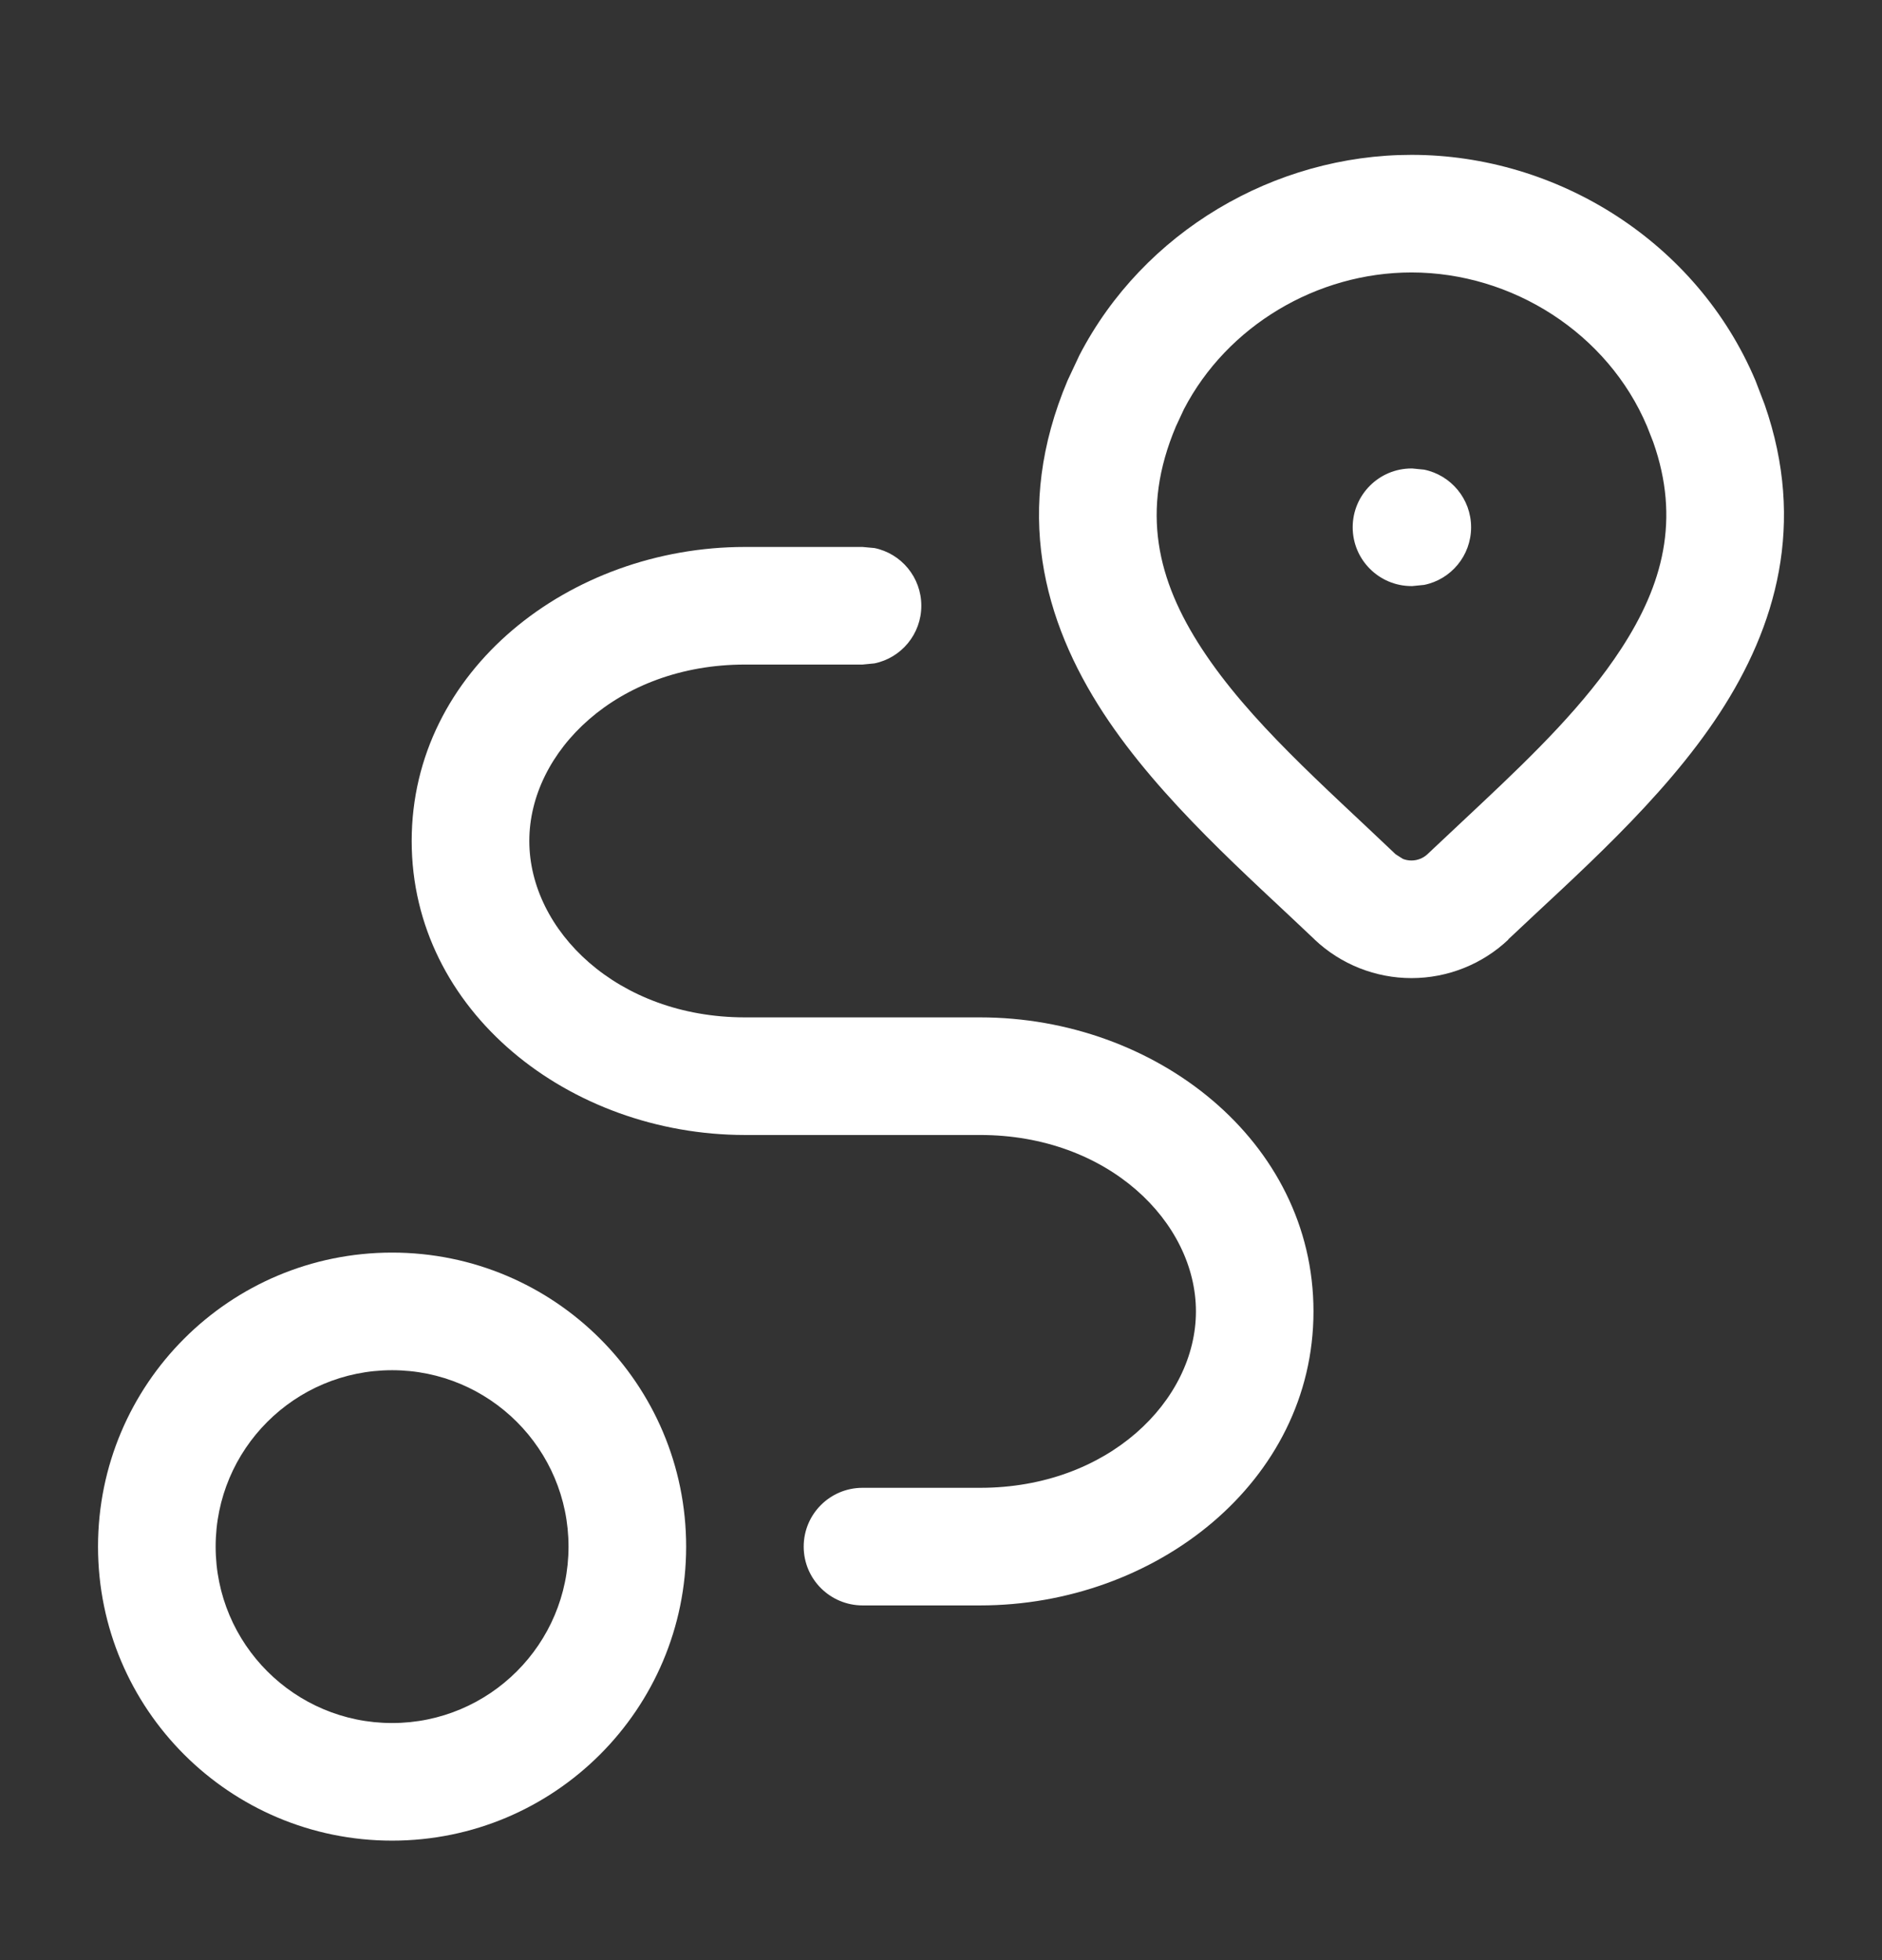
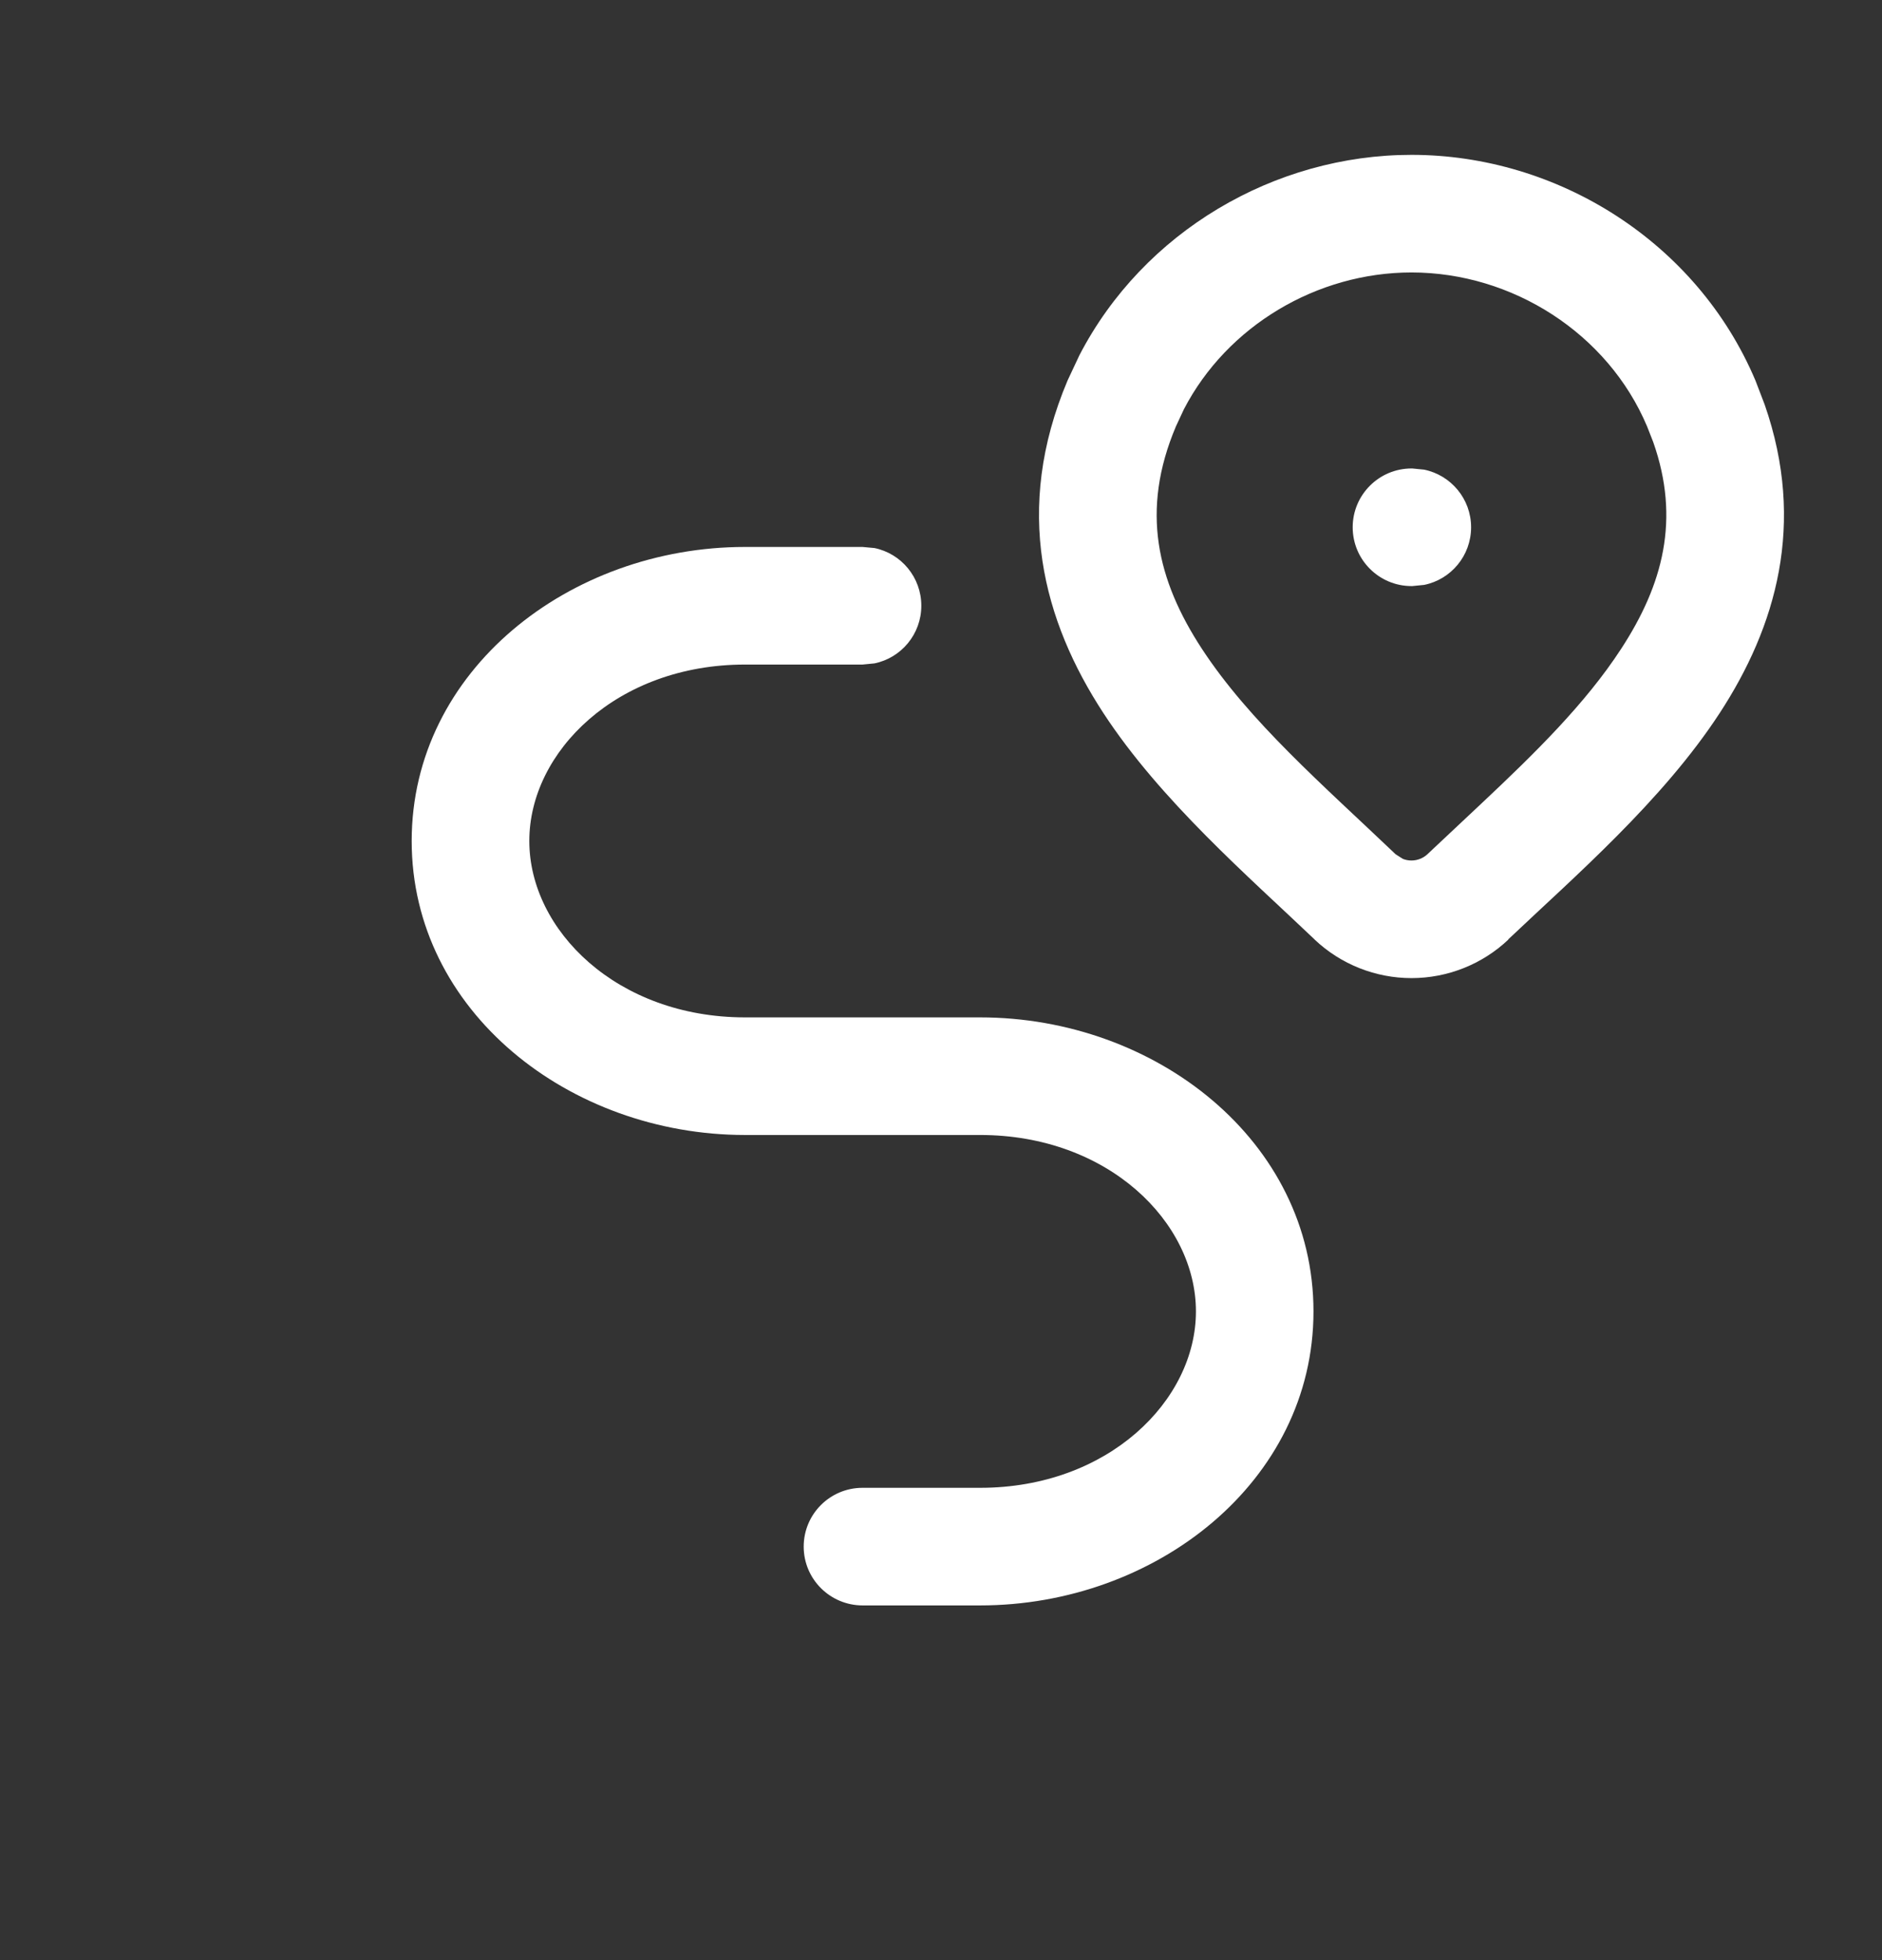
<svg xmlns="http://www.w3.org/2000/svg" width="24" height="25" viewBox="0 0 24 25" fill="none">
  <rect x="0" y="0" width="24" height="25" fill="#333333" stroke="none" />
-   <path fill-rule="evenodd" clip-rule="evenodd" d="M5 15.976C7.071 15.976 8.75 17.654 8.75 19.726C8.75 21.797 7.071 23.476 5 23.476C2.928 23.476 1.25 21.797 1.25 19.726C1.25 17.654 2.928 15.976 5 15.976ZM5 17.476C3.757 17.476 2.75 18.483 2.75 19.726C2.75 20.968 3.757 21.976 5 21.976C6.242 21.976 7.25 20.968 7.25 19.726C7.25 18.483 6.242 17.476 5 17.476Z" fill="white" />
  <path d="M11.152 6.99C11.493 7.06 11.749 7.363 11.749 7.726C11.749 8.088 11.493 8.391 11.152 8.461L10.999 8.476H9.5C7.868 8.476 6.75 9.587 6.75 10.726C6.75 11.864 7.868 12.975 9.5 12.976H12.499C14.734 12.976 16.75 14.55 16.75 16.726C16.75 18.901 14.734 20.476 12.499 20.476H10.999C10.585 20.475 10.249 20.14 10.249 19.726C10.249 19.311 10.585 18.976 10.999 18.976H12.499C14.131 18.976 15.251 17.864 15.251 16.726C15.251 15.587 14.131 14.476 12.499 14.476H9.5C7.265 14.475 5.25 12.901 5.25 10.726C5.25 8.55 7.265 6.976 9.5 6.976H10.999L11.152 6.99Z" fill="white" />
  <path d="M18.161 5.99C18.503 6.06 18.76 6.363 18.76 6.725C18.76 7.088 18.503 7.391 18.161 7.46L18.01 7.475H18C17.586 7.475 17.25 7.139 17.25 6.725C17.25 6.311 17.586 5.975 18 5.975H18.01L18.161 5.99Z" fill="white" />
  <path fill-rule="evenodd" clip-rule="evenodd" d="M18 1.975C19.863 1.975 21.64 3.088 22.386 4.853L22.504 5.161C23.033 6.68 22.648 7.995 21.93 9.095C21.201 10.213 20.074 11.185 19.233 11.982L19.235 11.984C18.901 12.3 18.458 12.475 18 12.475C17.542 12.475 17.099 12.3 16.765 11.984L16.764 11.982C15.927 11.184 14.8 10.211 14.071 9.095C13.305 7.922 12.916 6.505 13.614 4.853L13.765 4.531C14.582 2.954 16.253 1.975 18 1.975ZM18 3.475C16.795 3.475 15.65 4.156 15.098 5.219L14.996 5.438C14.54 6.516 14.758 7.404 15.327 8.275C15.933 9.202 16.87 10.011 17.798 10.896L17.889 10.954C17.923 10.968 17.961 10.975 18 10.975C18.078 10.975 18.151 10.944 18.202 10.896L18.895 10.245C19.579 9.602 20.22 8.972 20.673 8.276C21.206 7.459 21.431 6.625 21.082 5.637L21.004 5.438C20.503 4.251 19.285 3.475 18 3.475Z" fill="white" />
</svg>